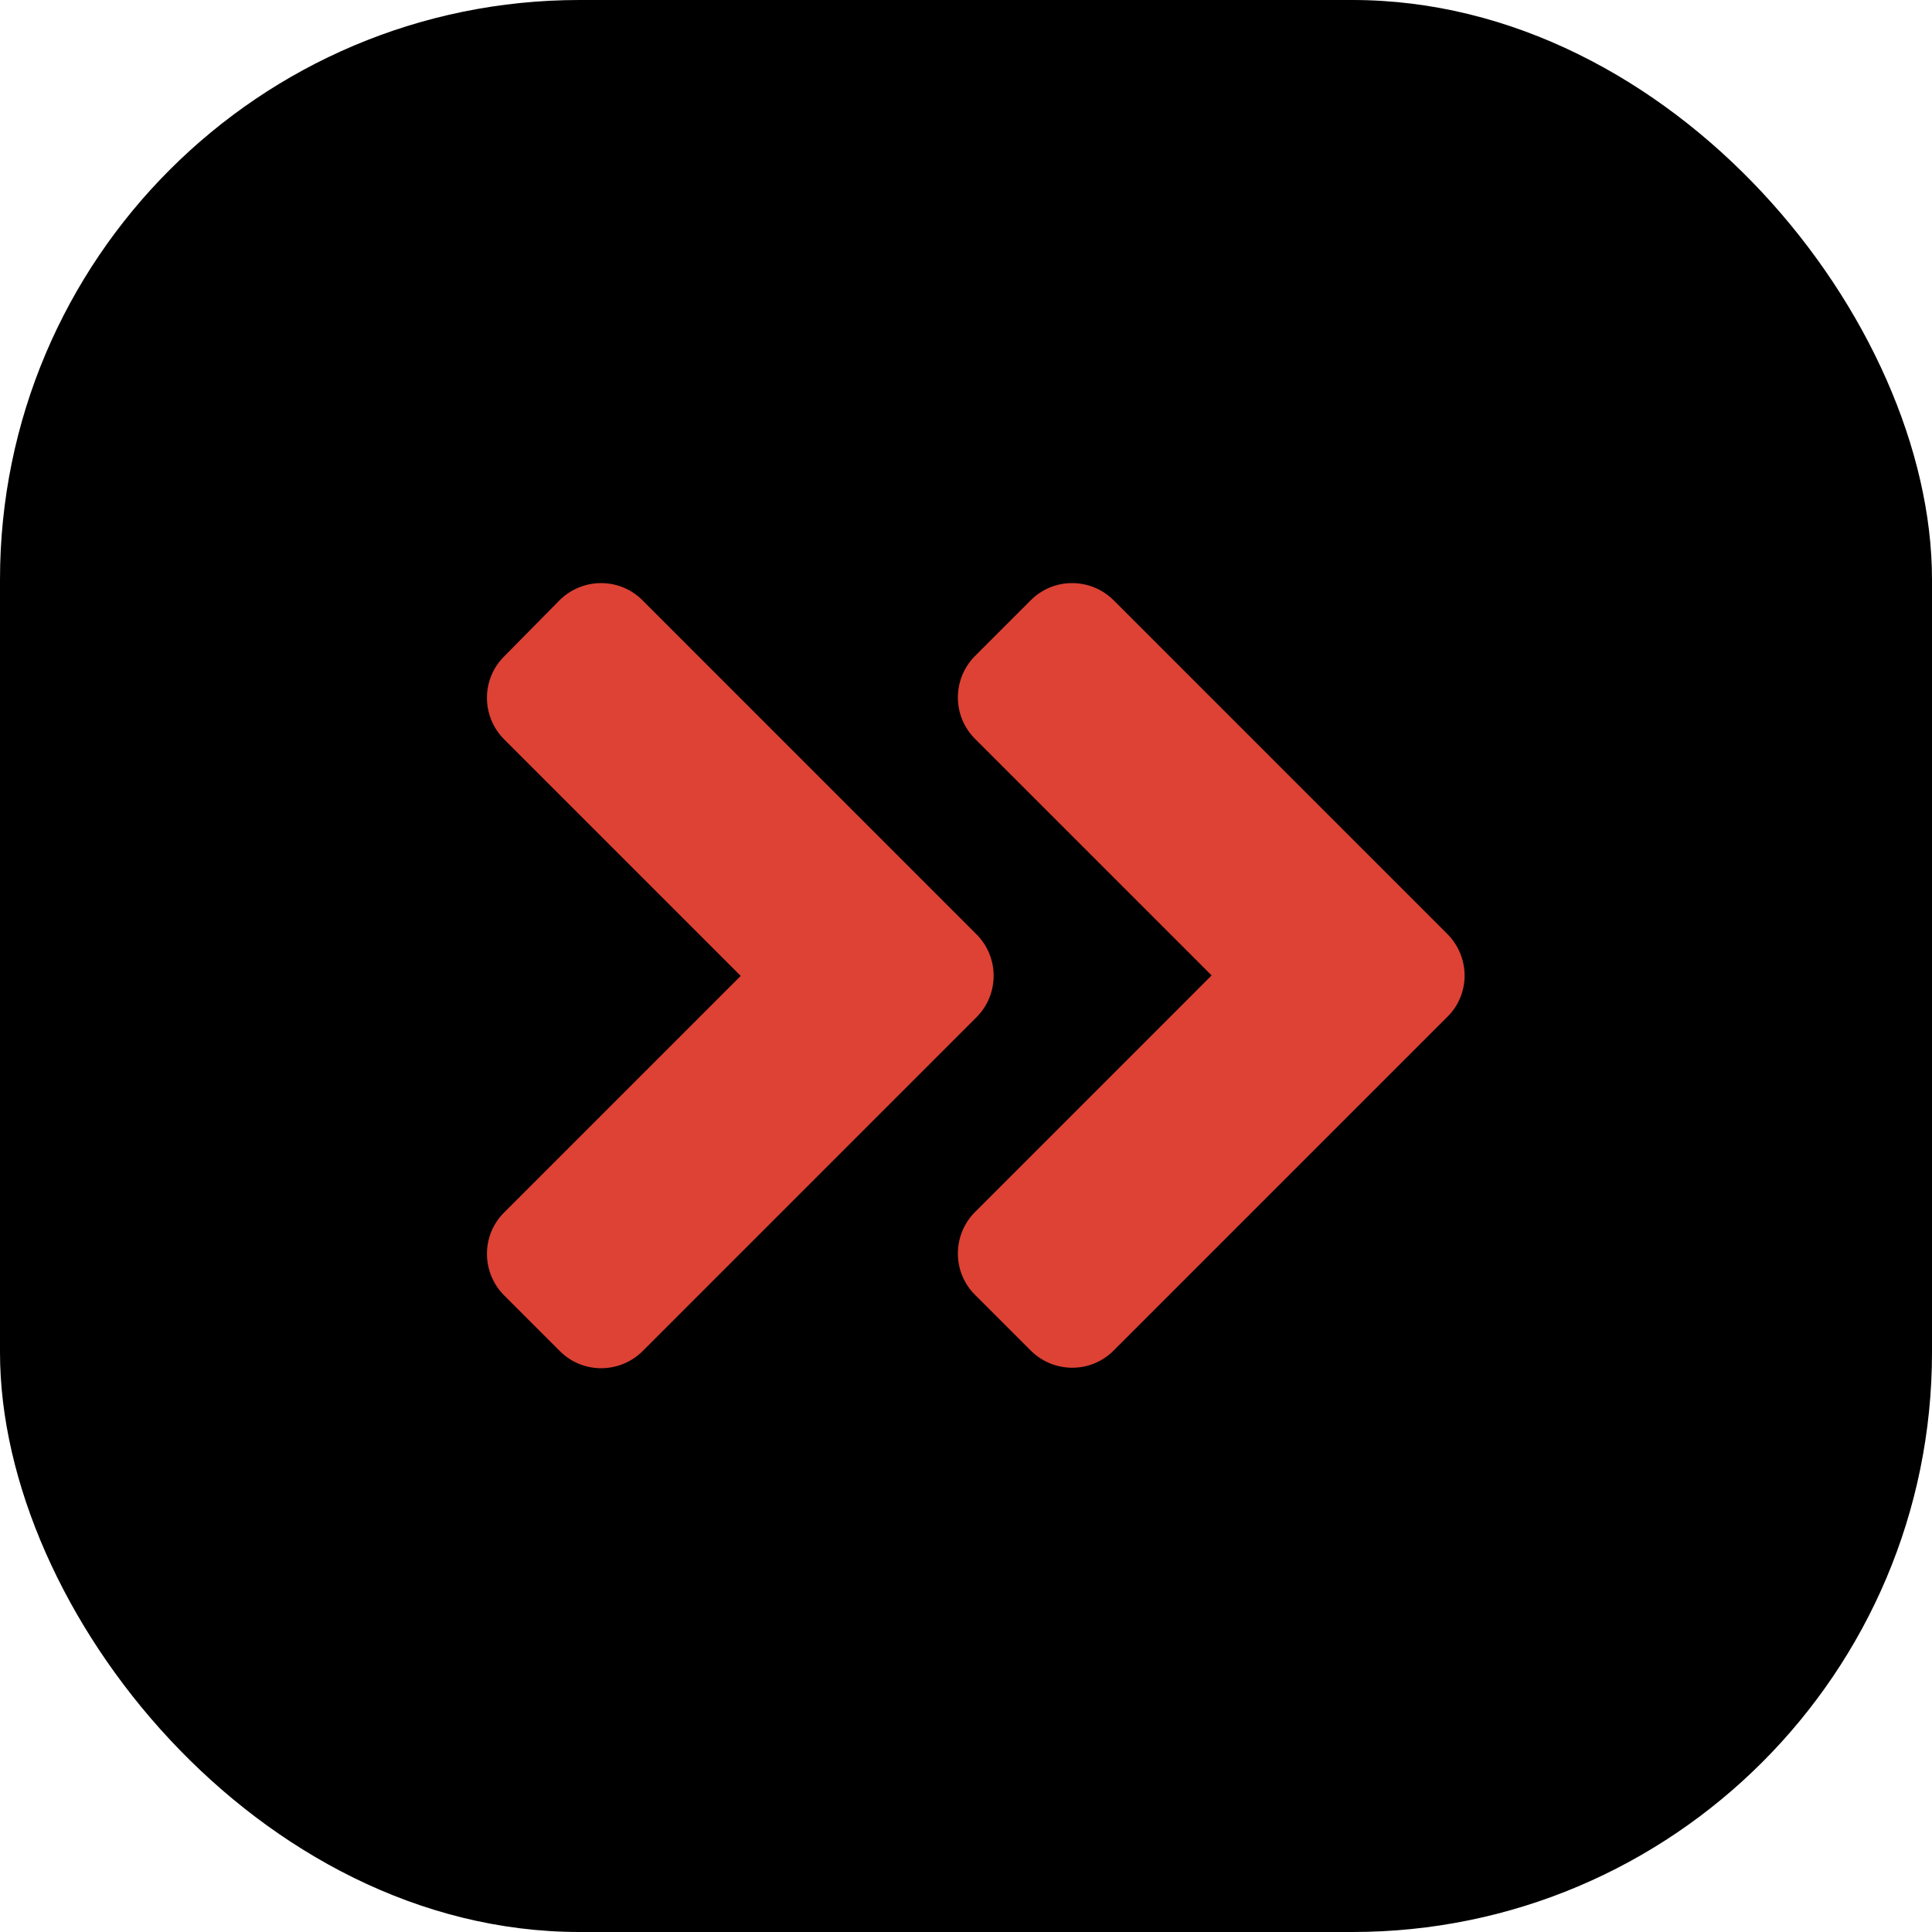
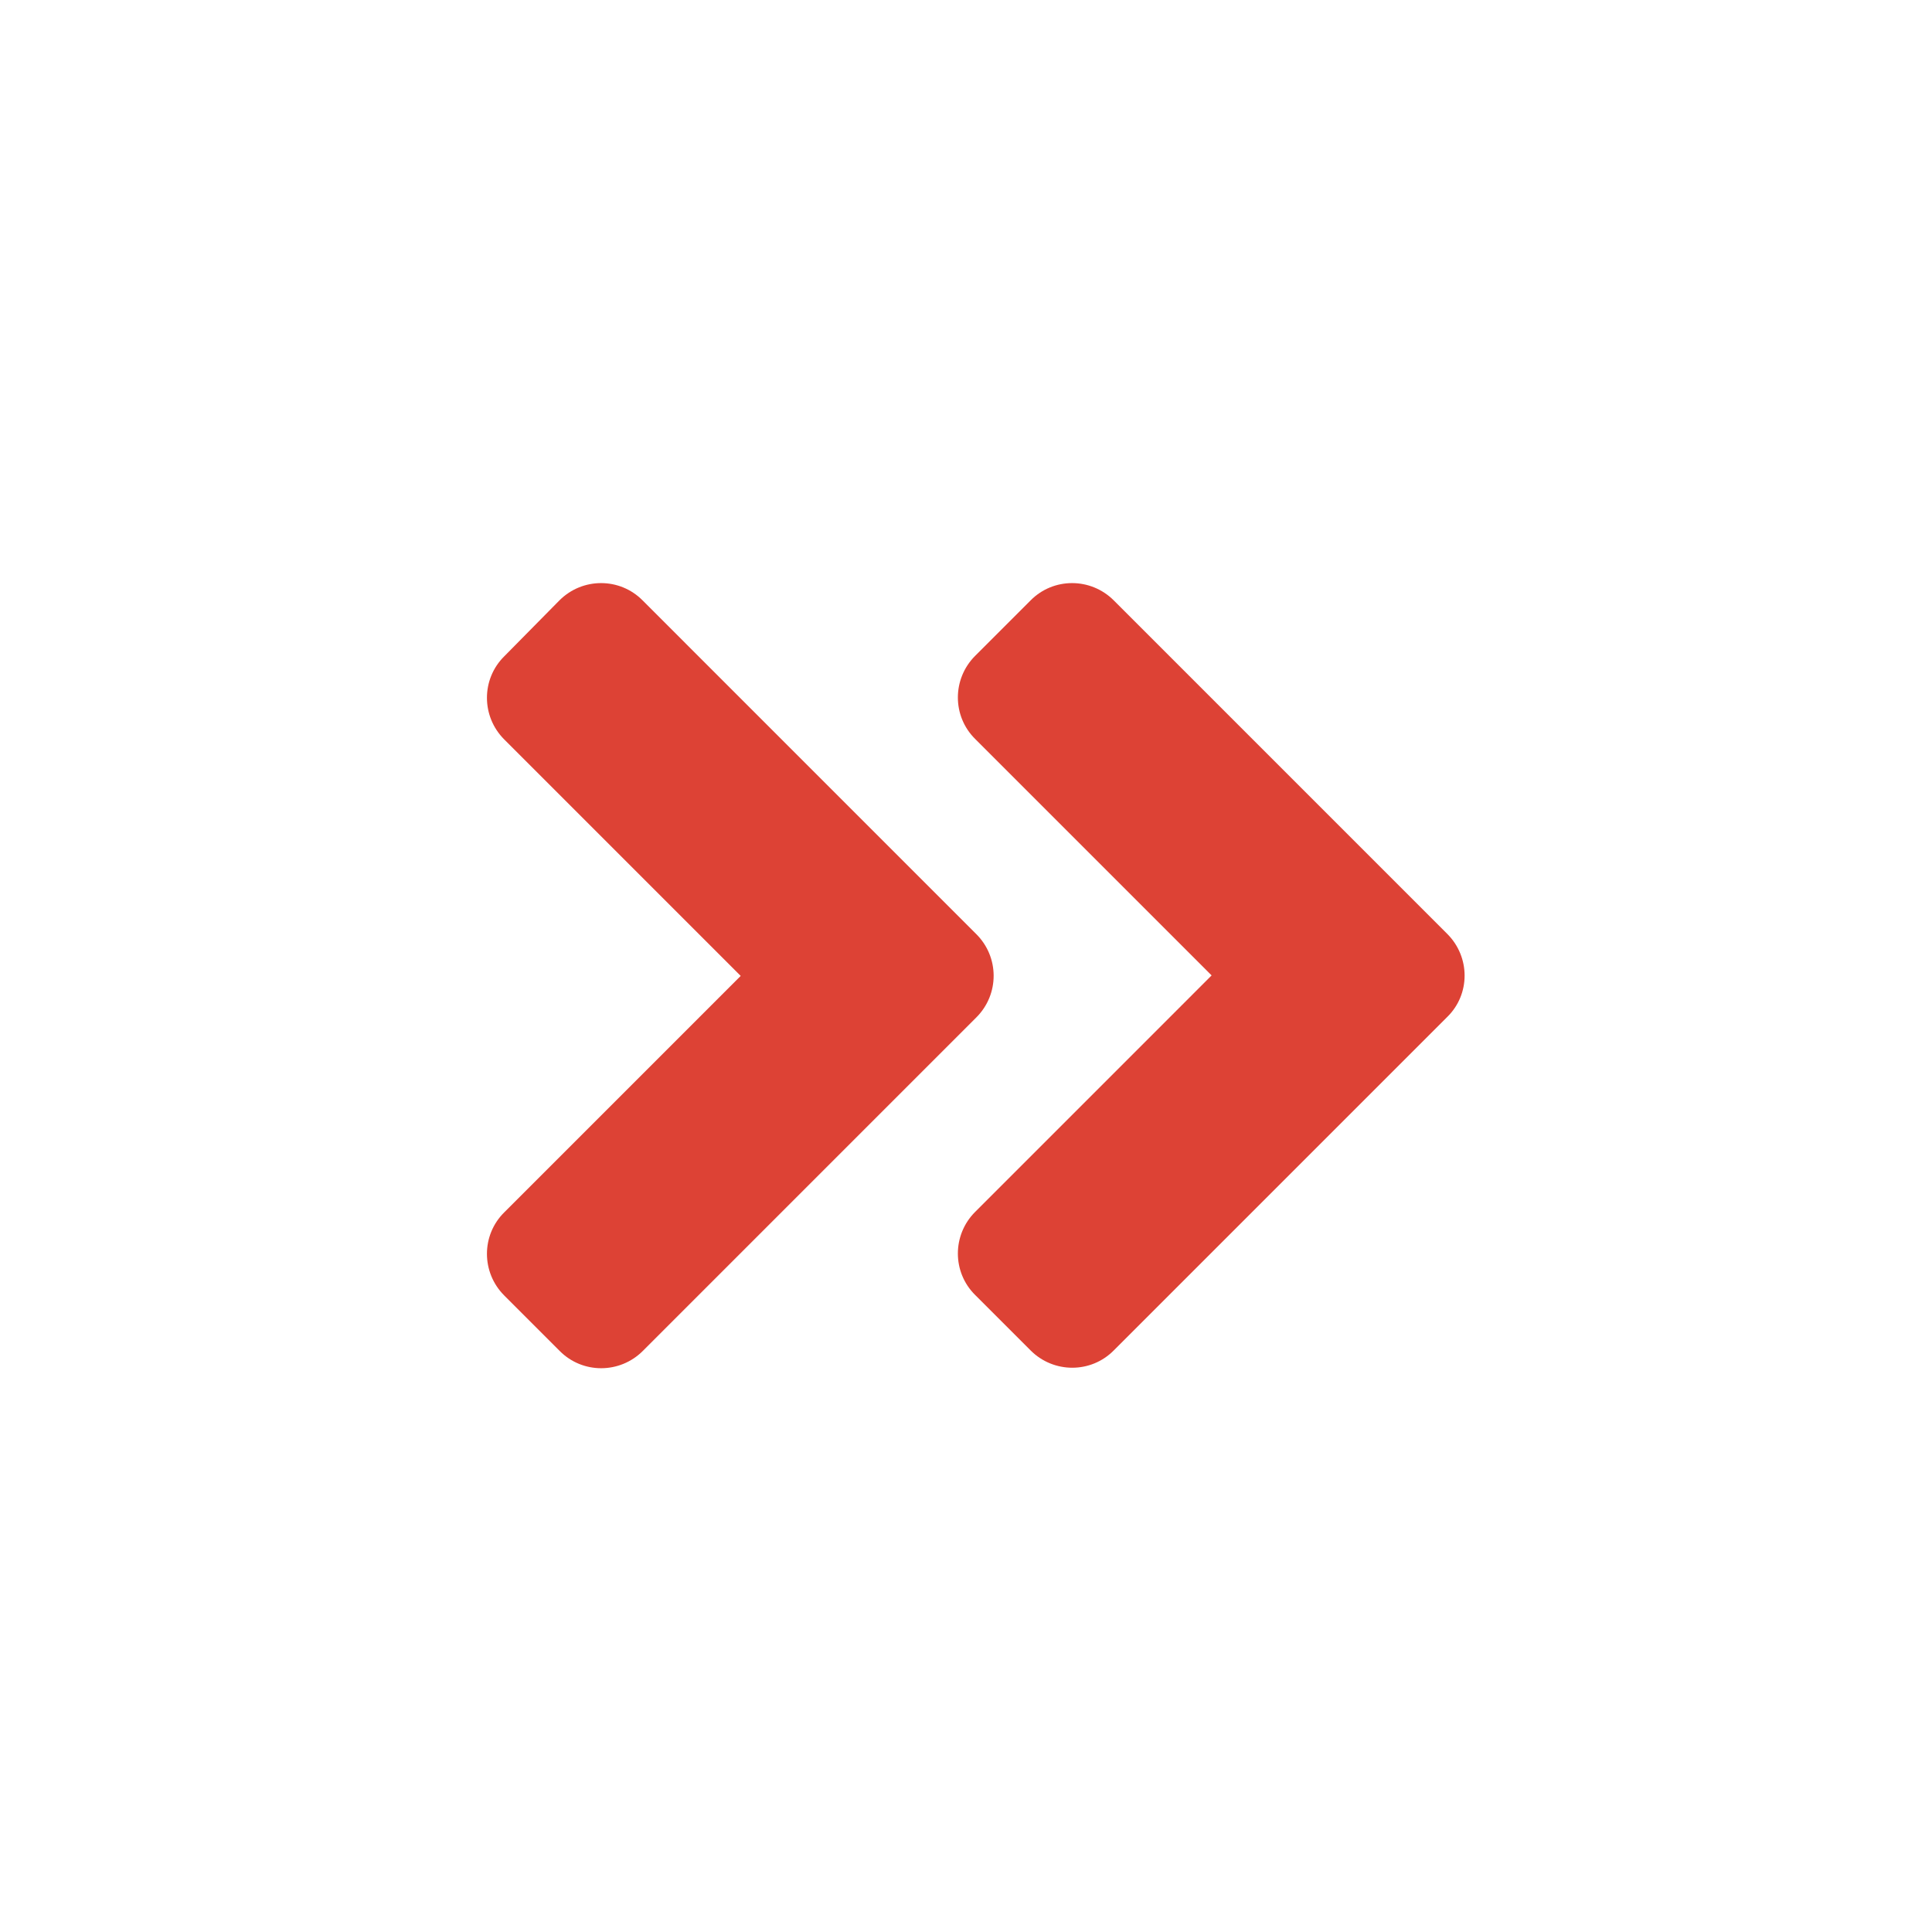
<svg xmlns="http://www.w3.org/2000/svg" width="100" height="100" viewBox="0 0 100 100" fill="none">
-   <rect width="100" height="100" rx="30" fill="black" />
  <path d="M50.538 52.658L33.273 69.924C32.079 71.117 30.149 71.117 28.969 69.924L26.1 67.055C24.906 65.861 24.906 63.932 26.1 62.751L38.338 50.513L26.1 38.274C24.906 37.081 24.906 35.151 26.1 33.971L28.956 31.076C30.149 29.883 32.079 29.883 33.26 31.076L50.525 48.342C51.731 49.535 51.731 51.465 50.538 52.658ZM74.913 48.342L57.648 31.076C56.454 29.883 54.524 29.883 53.344 31.076L50.475 33.945C49.281 35.139 49.281 37.068 50.475 38.249L62.713 50.487L50.475 62.726C49.281 63.919 49.281 65.849 50.475 67.029L53.344 69.898C54.537 71.092 56.467 71.092 57.648 69.898L74.913 52.633C76.106 51.465 76.106 49.535 74.913 48.342Z" fill="#DD4235" />
</svg>